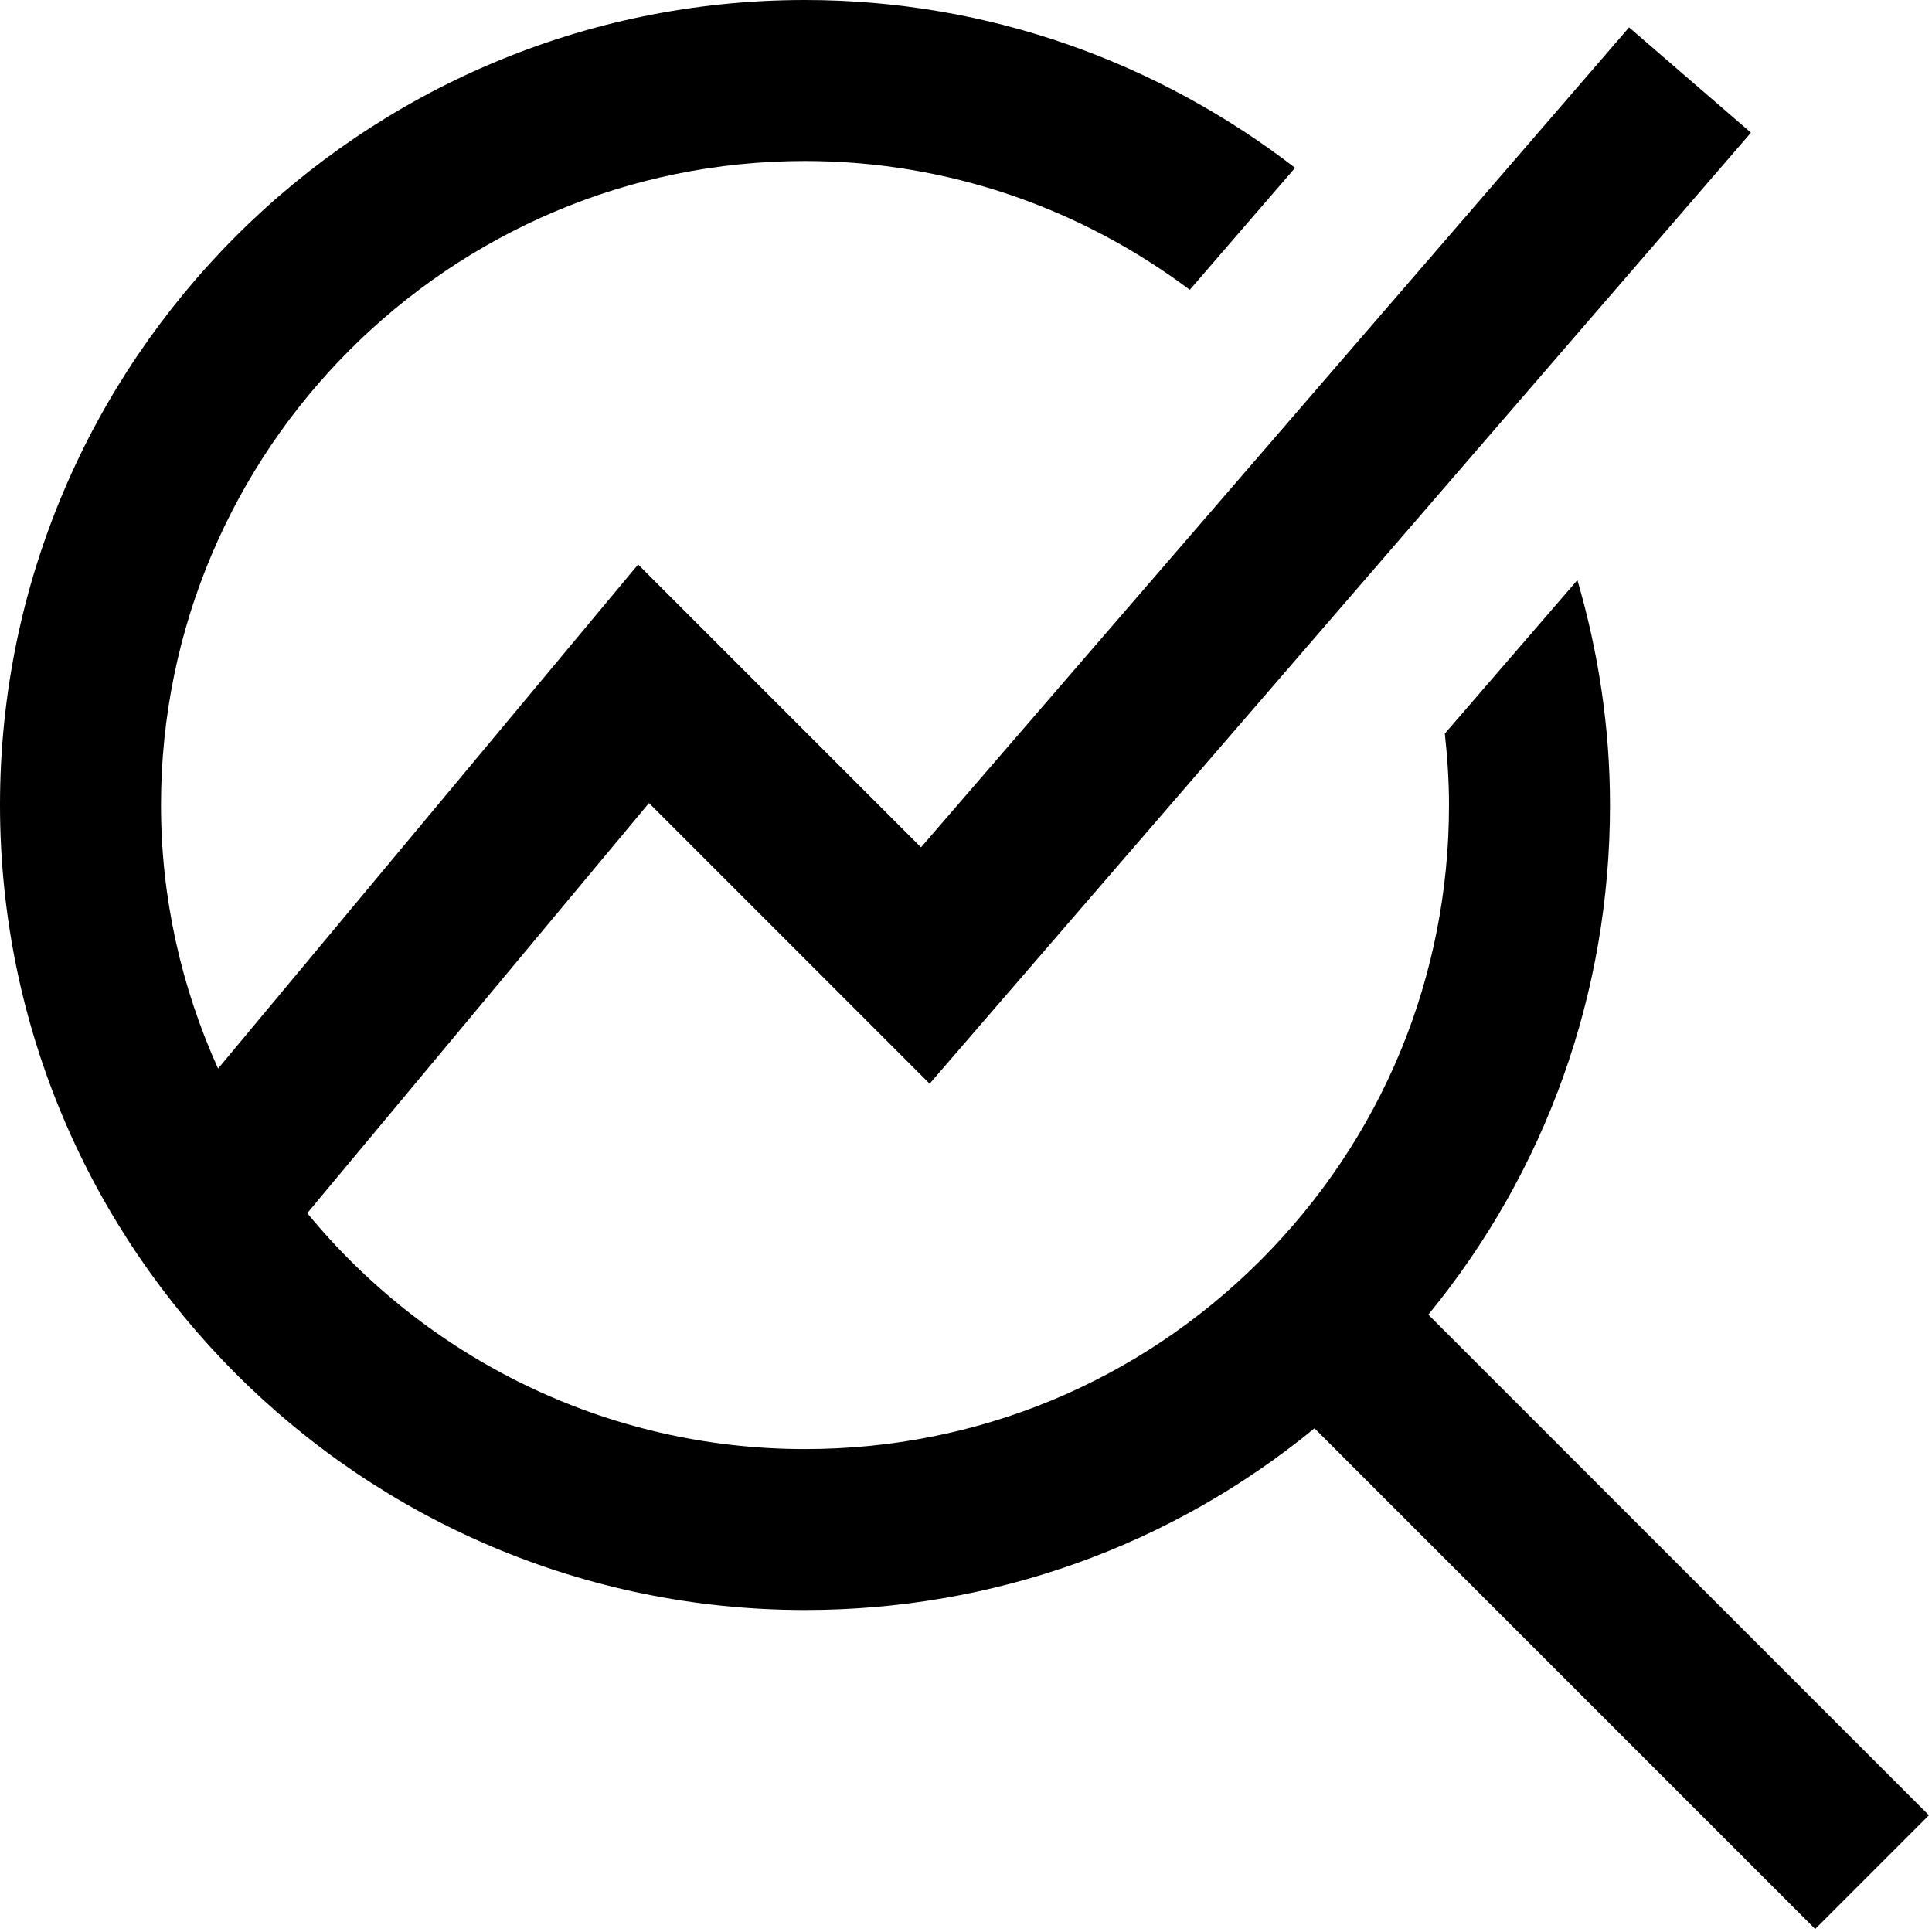
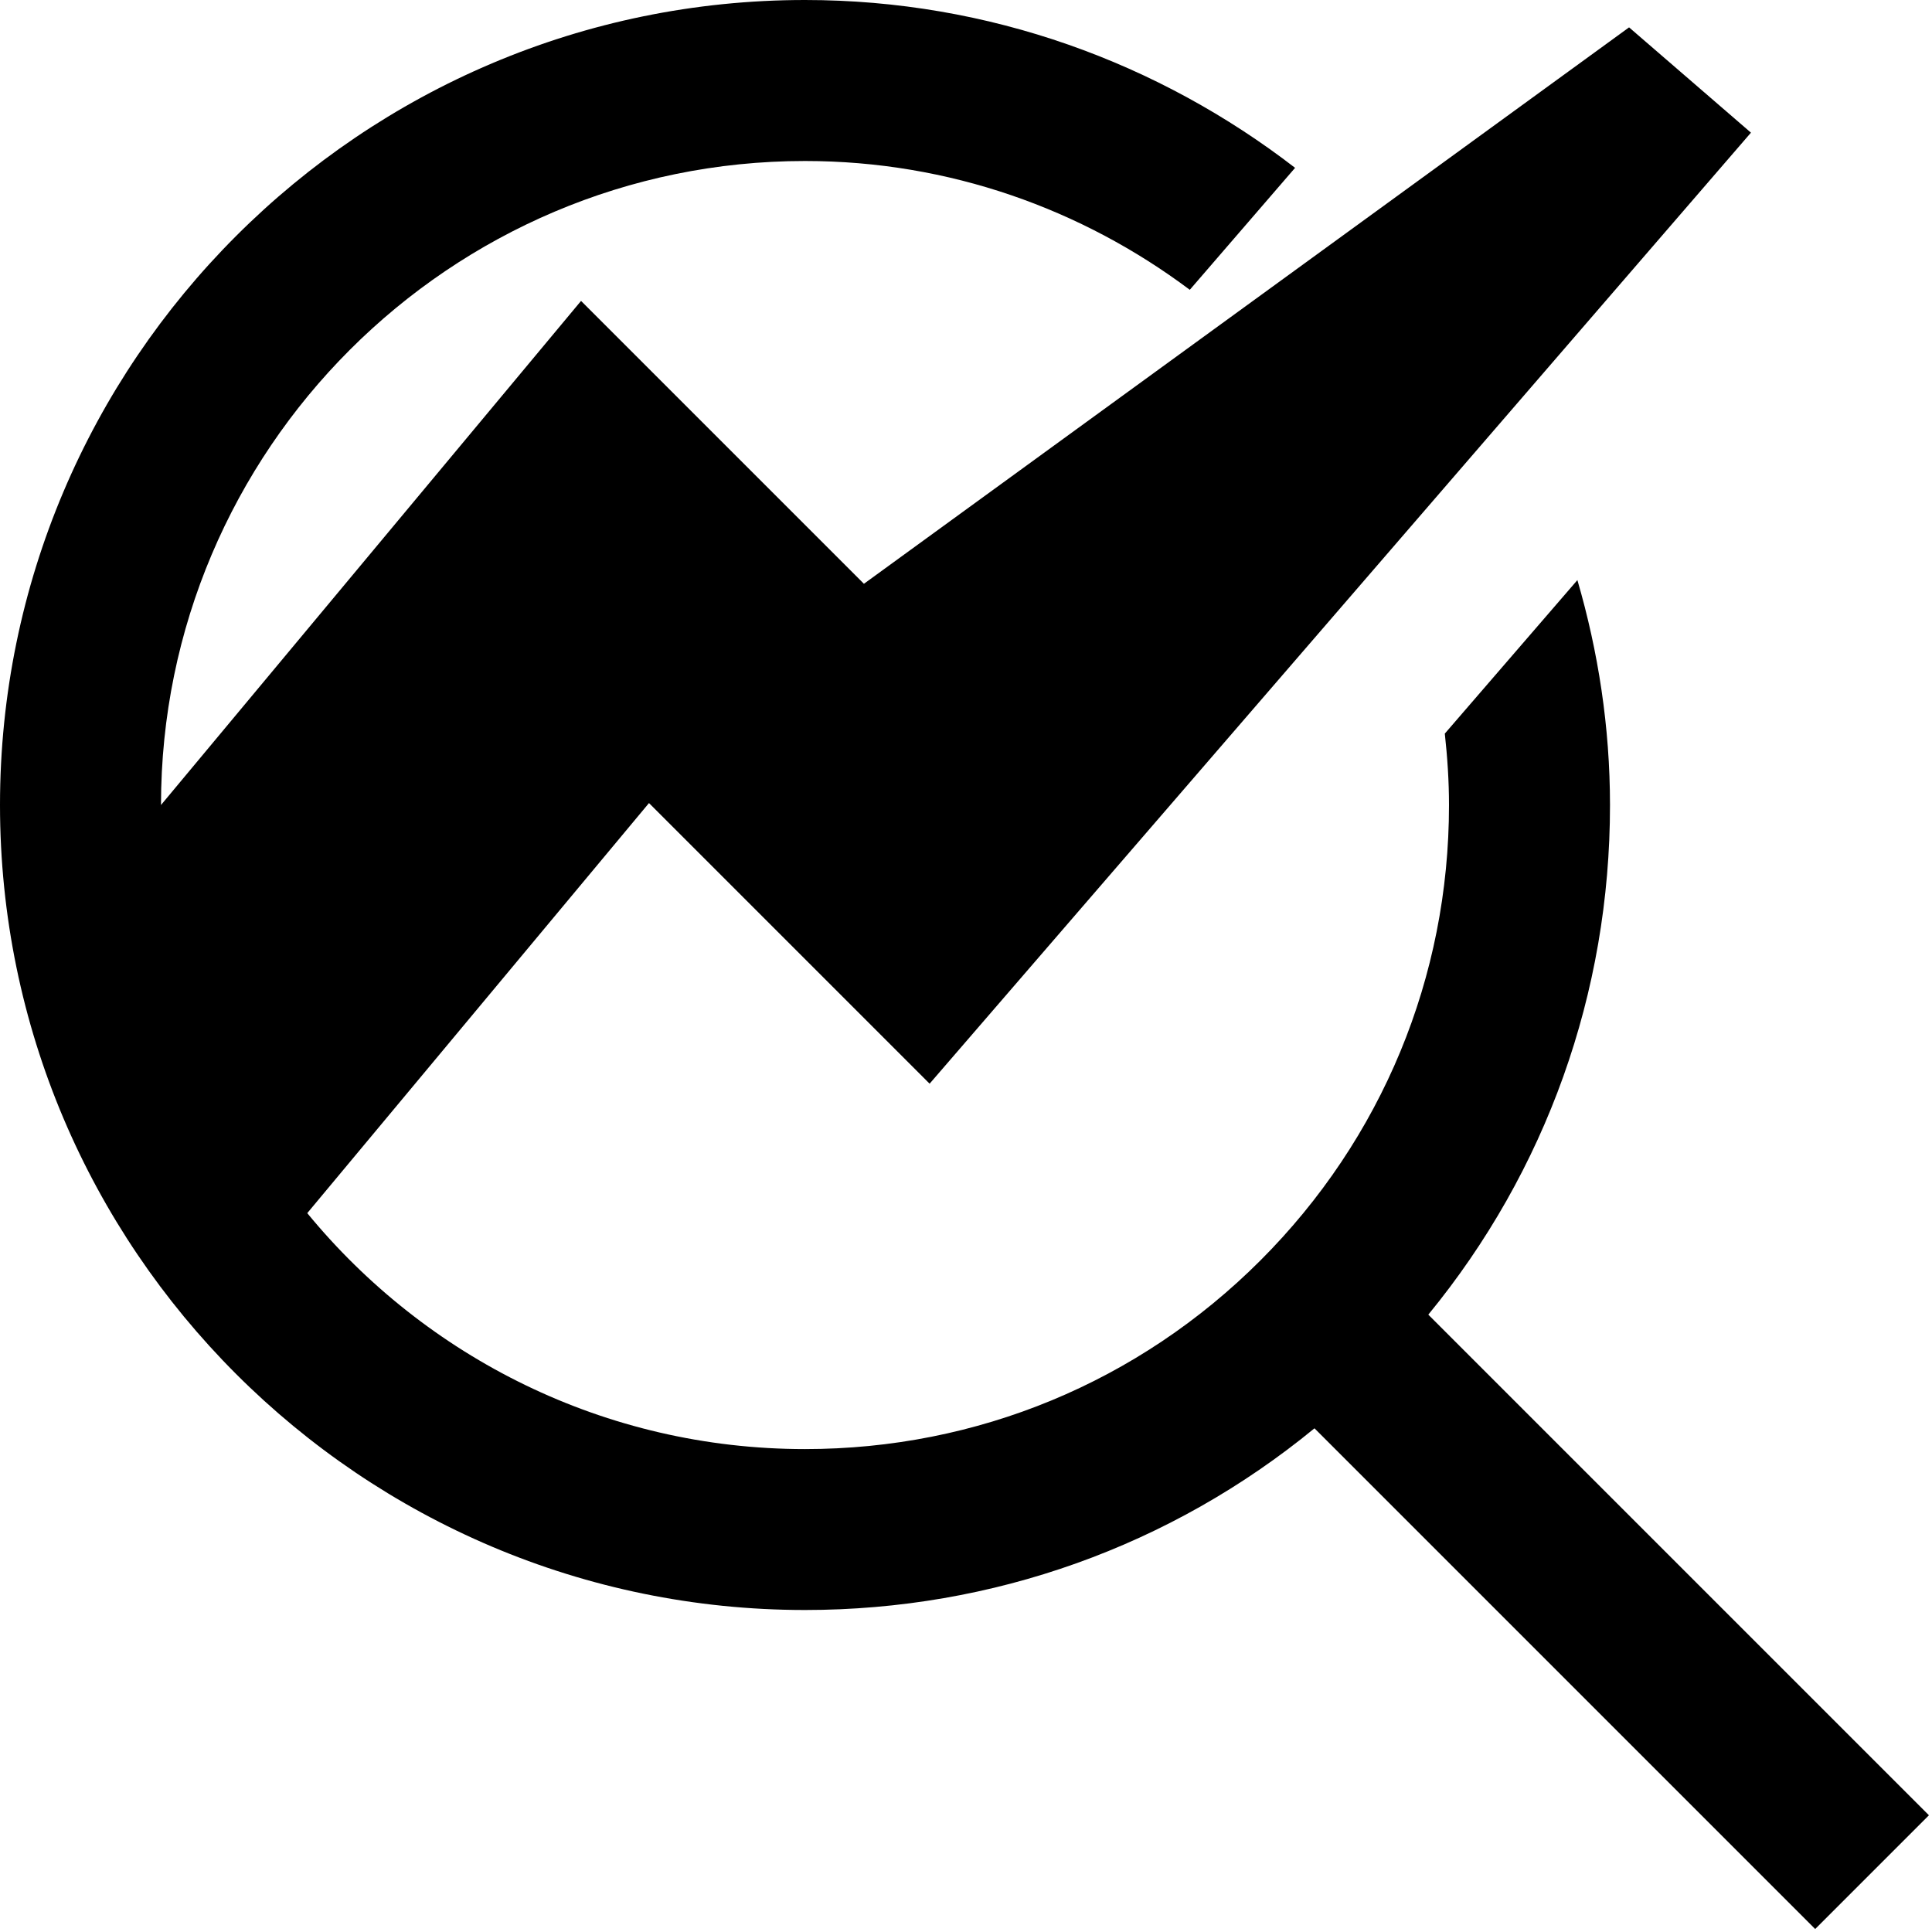
<svg xmlns="http://www.w3.org/2000/svg" id="Layer_1" data-name="Layer 1" viewBox="0 0 24 24">
-   <path d="m22.548,23.962l-6.219-6.219c-1.782,1.462-3.995,2.257-6.329,2.257C4.486,20,0,15.514,0,10S4.486,0,10,0c2.292,0,4.4.783,6.088,2.085l-1.308,1.515c-1.335-1-2.987-1.6-4.78-1.6C5.589,2,2,5.589,2,10c0,1.167.257,2.274.709,3.274l5.218-6.262,3.514,3.514L20.237.34l1.514,1.308-10.203,11.814-3.486-3.486-4.245,5.094c1.468,1.788,3.695,2.931,6.183,2.931,2.137,0,4.146-.832,5.657-2.343s2.343-3.52,2.343-5.657c0-.301-.02-.596-.052-.888l1.647-1.907c.259.888.405,1.825.405,2.796,0,2.334-.795,4.547-2.257,6.329l6.219,6.219-1.414,1.414Z" />
+   <path d="m22.548,23.962l-6.219-6.219c-1.782,1.462-3.995,2.257-6.329,2.257C4.486,20,0,15.514,0,10S4.486,0,10,0c2.292,0,4.4.783,6.088,2.085l-1.308,1.515c-1.335-1-2.987-1.6-4.78-1.6C5.589,2,2,5.589,2,10l5.218-6.262,3.514,3.514L20.237.34l1.514,1.308-10.203,11.814-3.486-3.486-4.245,5.094c1.468,1.788,3.695,2.931,6.183,2.931,2.137,0,4.146-.832,5.657-2.343s2.343-3.52,2.343-5.657c0-.301-.02-.596-.052-.888l1.647-1.907c.259.888.405,1.825.405,2.796,0,2.334-.795,4.547-2.257,6.329l6.219,6.219-1.414,1.414Z" />
</svg>